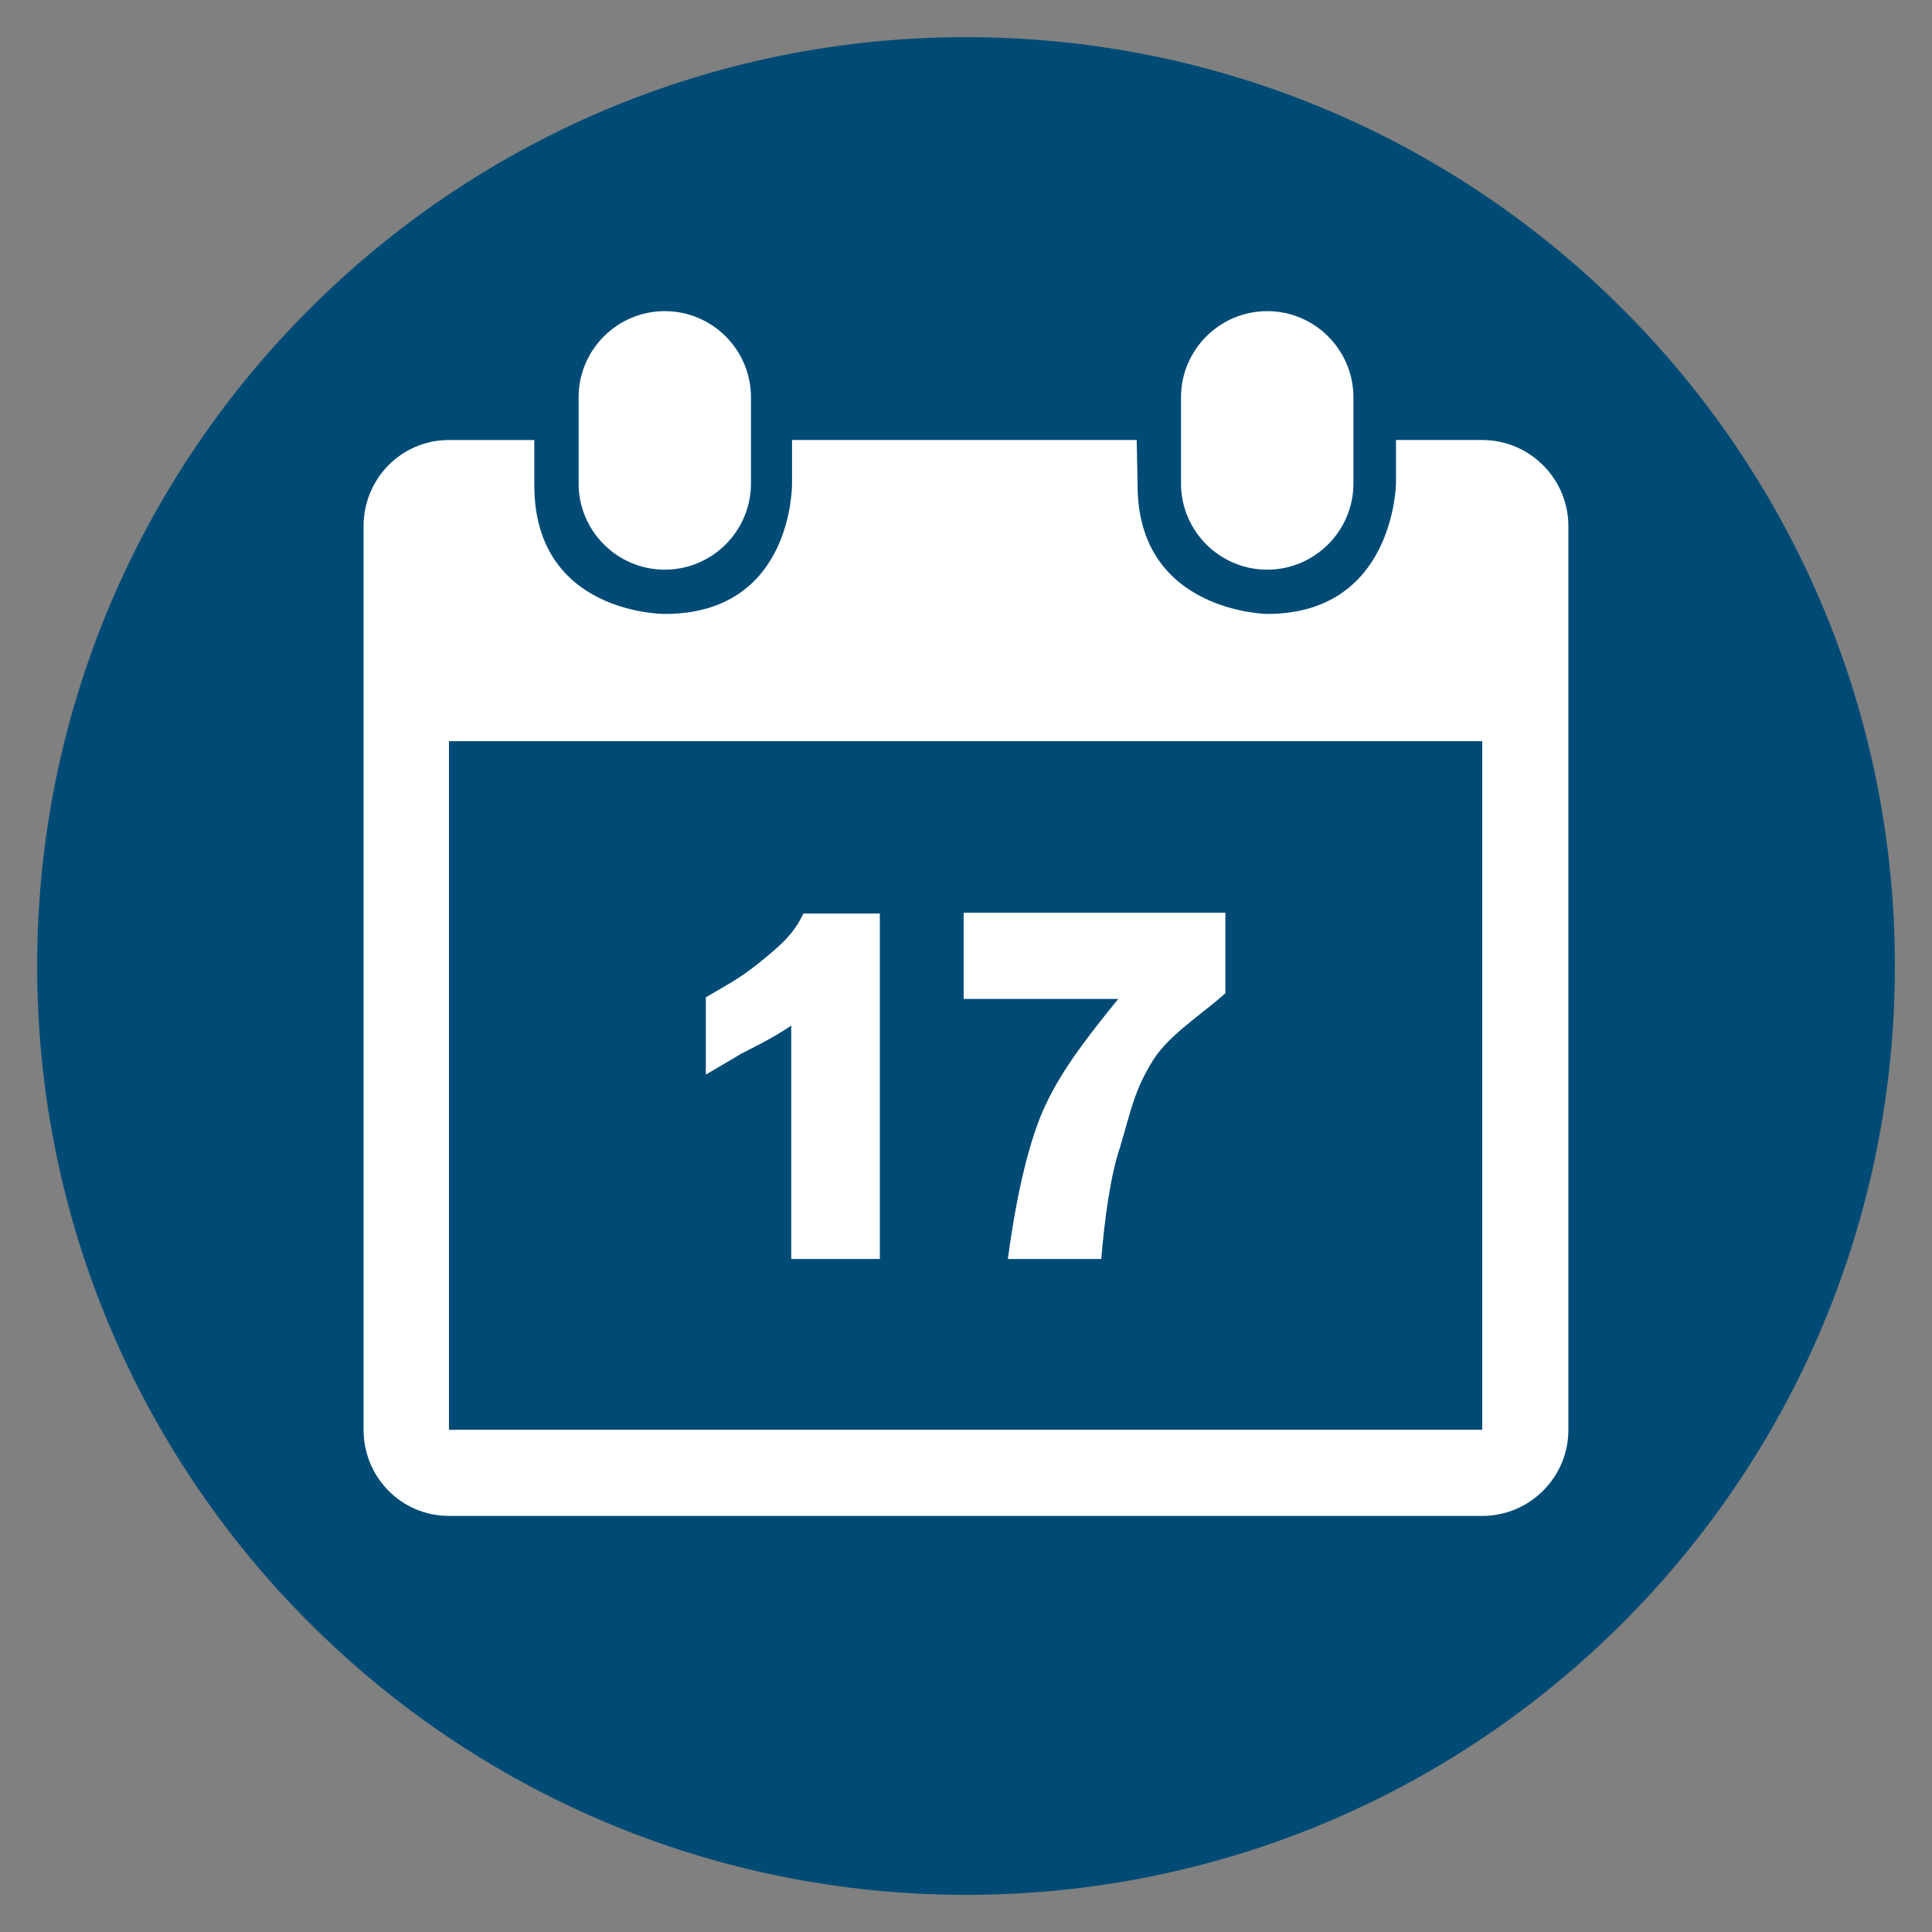
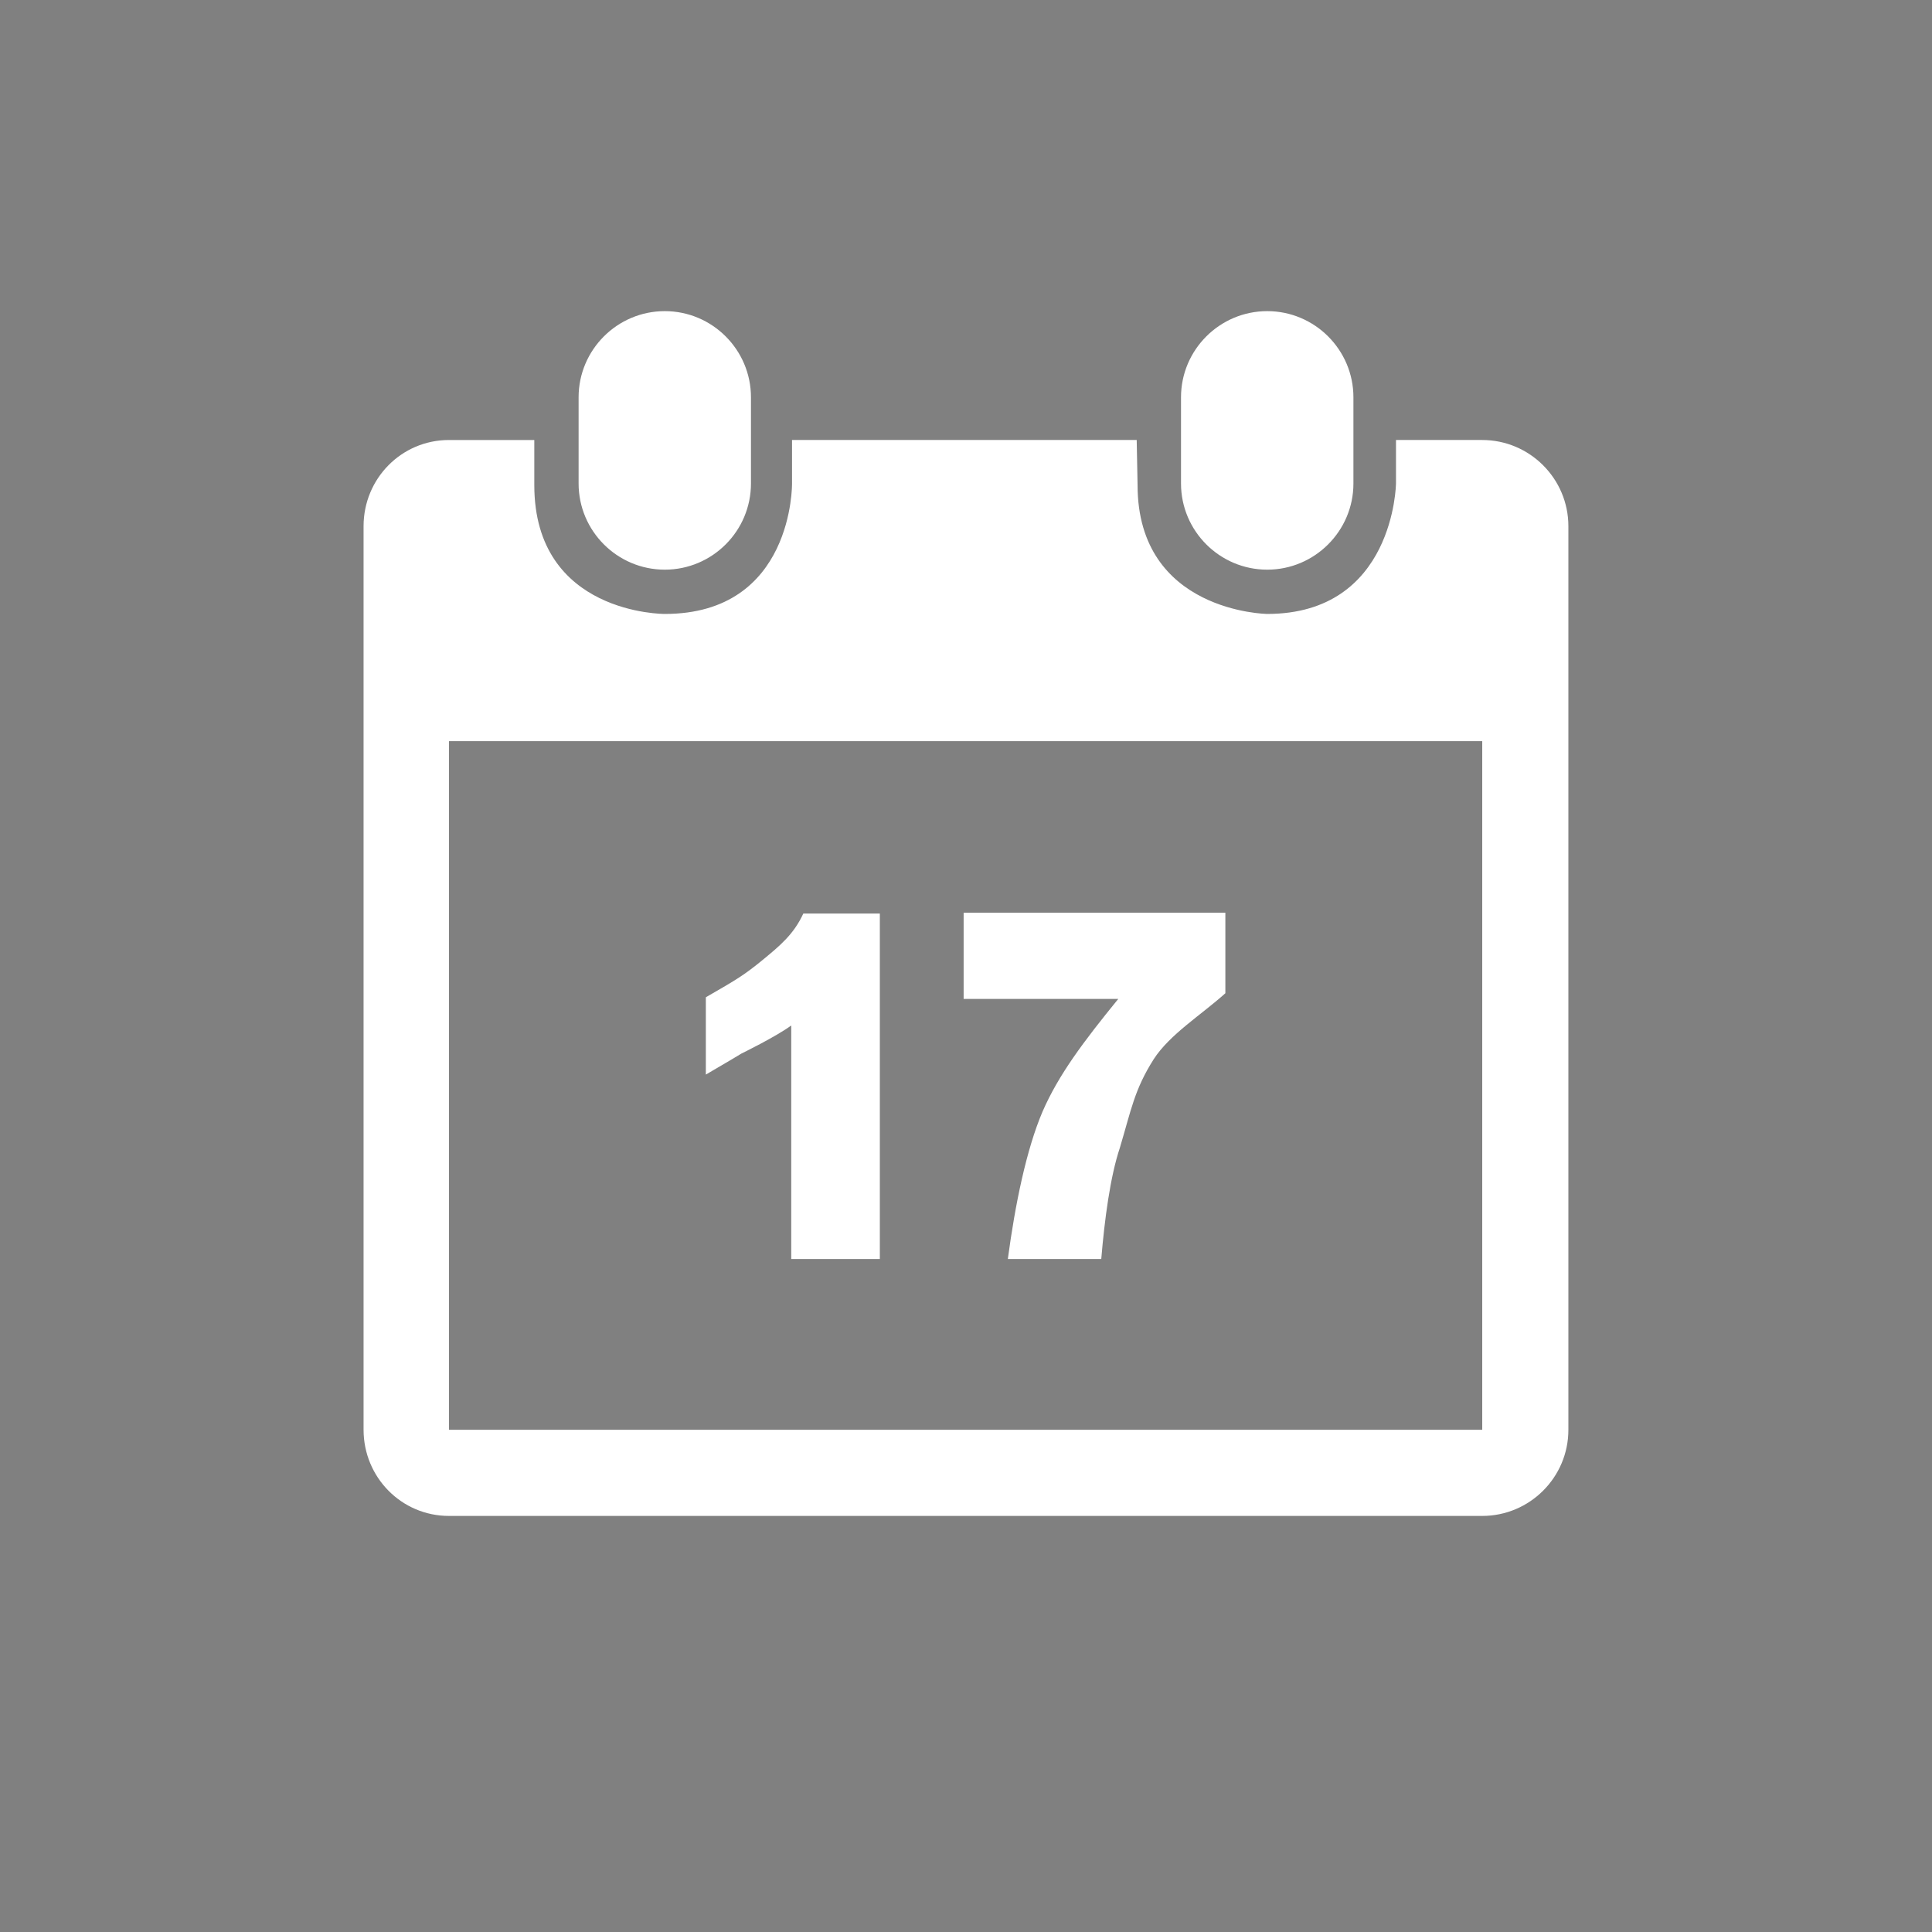
<svg xmlns="http://www.w3.org/2000/svg" version="1.1" id="Ebene_1" x="0px" y="0px" width="73.7px" height="73.7px" viewBox="0 0 73.7 73.7" style="enable-background:new 0 0 73.7 73.7;" xml:space="preserve">
  <rect x="0" y="0" width="73.7" height="73.7" fill="#808080" stroke="none" />
  <style type="text/css">

	.st0{display:none;fill:#005EAA;}
	.st1{fill:#004B76;}
	.st2{fill-rule:evenodd;clip-rule:evenodd;fill:#FFFFFF;}

</style>
-   <path id="Schloss_und_Linien_1_" class="st1" d="M36.857,72.283c19.566,0,35.427-15.867,35.427-35.436  c0-19.559-15.859-35.43-35.427-35.43c-19.573,0-35.44,15.871-35.44,35.43C1.417,56.416,17.285,72.283,36.857,72.283z" />
  <path id="Schloss_und_Linien_2_" class="st0" d="M36.844,4.252c17.979,0,32.605,14.625,32.605,32.602  c0,17.973-14.626,32.595-32.605,32.595c-17.971,0-32.592-14.622-32.592-32.595C4.252,18.877,18.873,4.252,36.844,4.252   M36.844,1.417c-19.567,0-35.427,15.867-35.427,35.436c0,19.559,15.86,35.43,35.427,35.43c19.573,0,35.44-15.871,35.44-35.43  C72.284,17.284,56.417,1.417,36.844,1.417L36.844,1.417z" />
  <path class="st2" d="M25.36,21.731c-1.813,0-3.288-1.475-3.288-3.287v-3.288c0-1.812,1.475-3.287,3.288-3.287  c1.812,0,3.287,1.475,3.287,3.287v3.288C28.647,20.256,27.172,21.731,25.36,21.731z M48.341,21.731  c-1.813,0-3.289-1.475-3.289-3.287v-3.288c0-1.812,1.477-3.287,3.289-3.287c1.812,0,3.288,1.475,3.288,3.287v3.288  C51.629,20.256,50.152,21.731,48.341,21.731z M46.744,37.889c-0.924,0.83-2.121,1.568-2.736,2.52  c-0.738,1.167-0.857,1.935-1.29,3.38c-0.369,1.105-0.582,2.732-0.708,4.238h-3.564c0.279-2.089,0.708-4.178,1.323-5.621  c0.615-1.414,1.566-2.674,2.89-4.301H36.76v-3.288h9.984V37.889z M30.644,34.849h2.919v13.178h-3.38v-8.908  c-0.583,0.429-1.905,1.074-1.905,1.074s-0.399,0.246-1.352,0.799v-2.949c1.229-0.706,1.475-0.861,2.151-1.411  C29.752,36.077,30.276,35.647,30.644,34.849z M56.543,28.274H17.126v26.267h39.417V28.274z M56.543,57.828H17.126  c-1.812,0-3.257-1.475-3.257-3.287V20.072c0-1.812,1.445-3.287,3.257-3.287h3.256v1.72c0,4.946,4.978,4.915,4.978,4.915  c4.916,0,4.854-4.976,4.854-4.976v-1.659h13.148l0.033,1.72c0,4.853,4.944,4.915,4.944,4.915c4.854,0,4.914-4.976,4.914-4.976  v-1.659h3.288c1.813,0,3.288,1.475,3.288,3.287v34.469C59.831,56.354,58.355,57.828,56.543,57.828z" />
</svg>